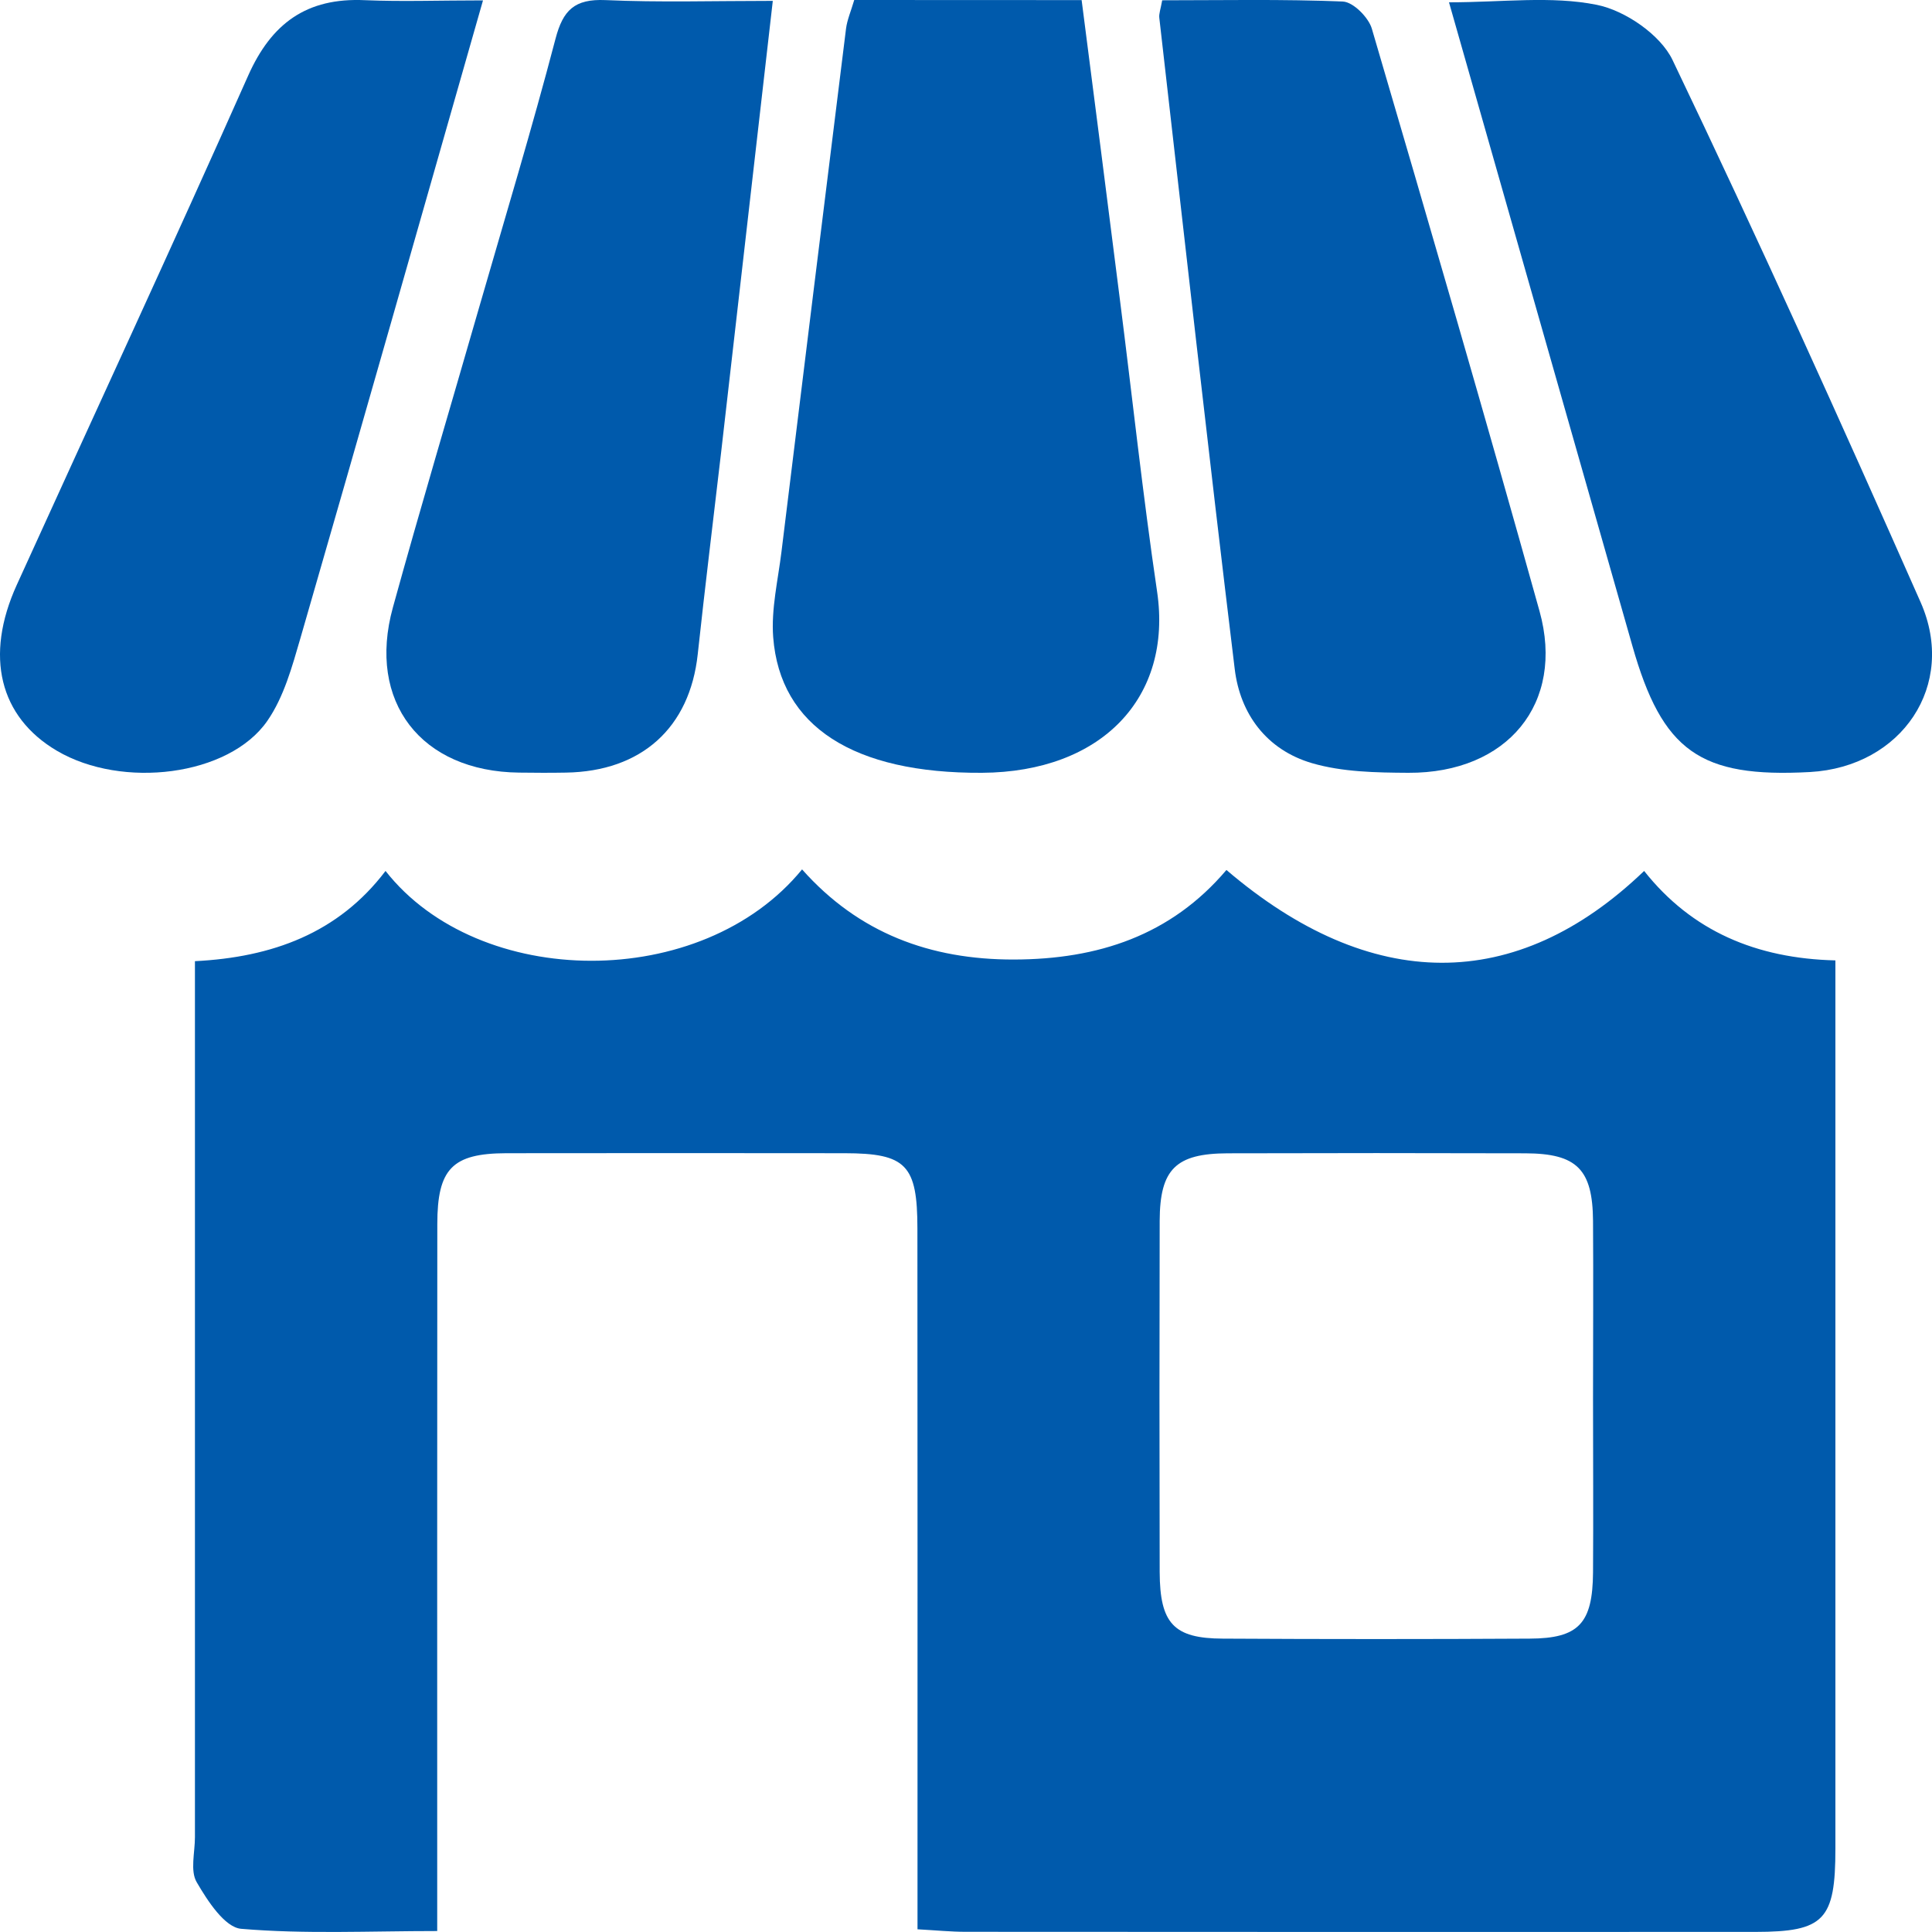
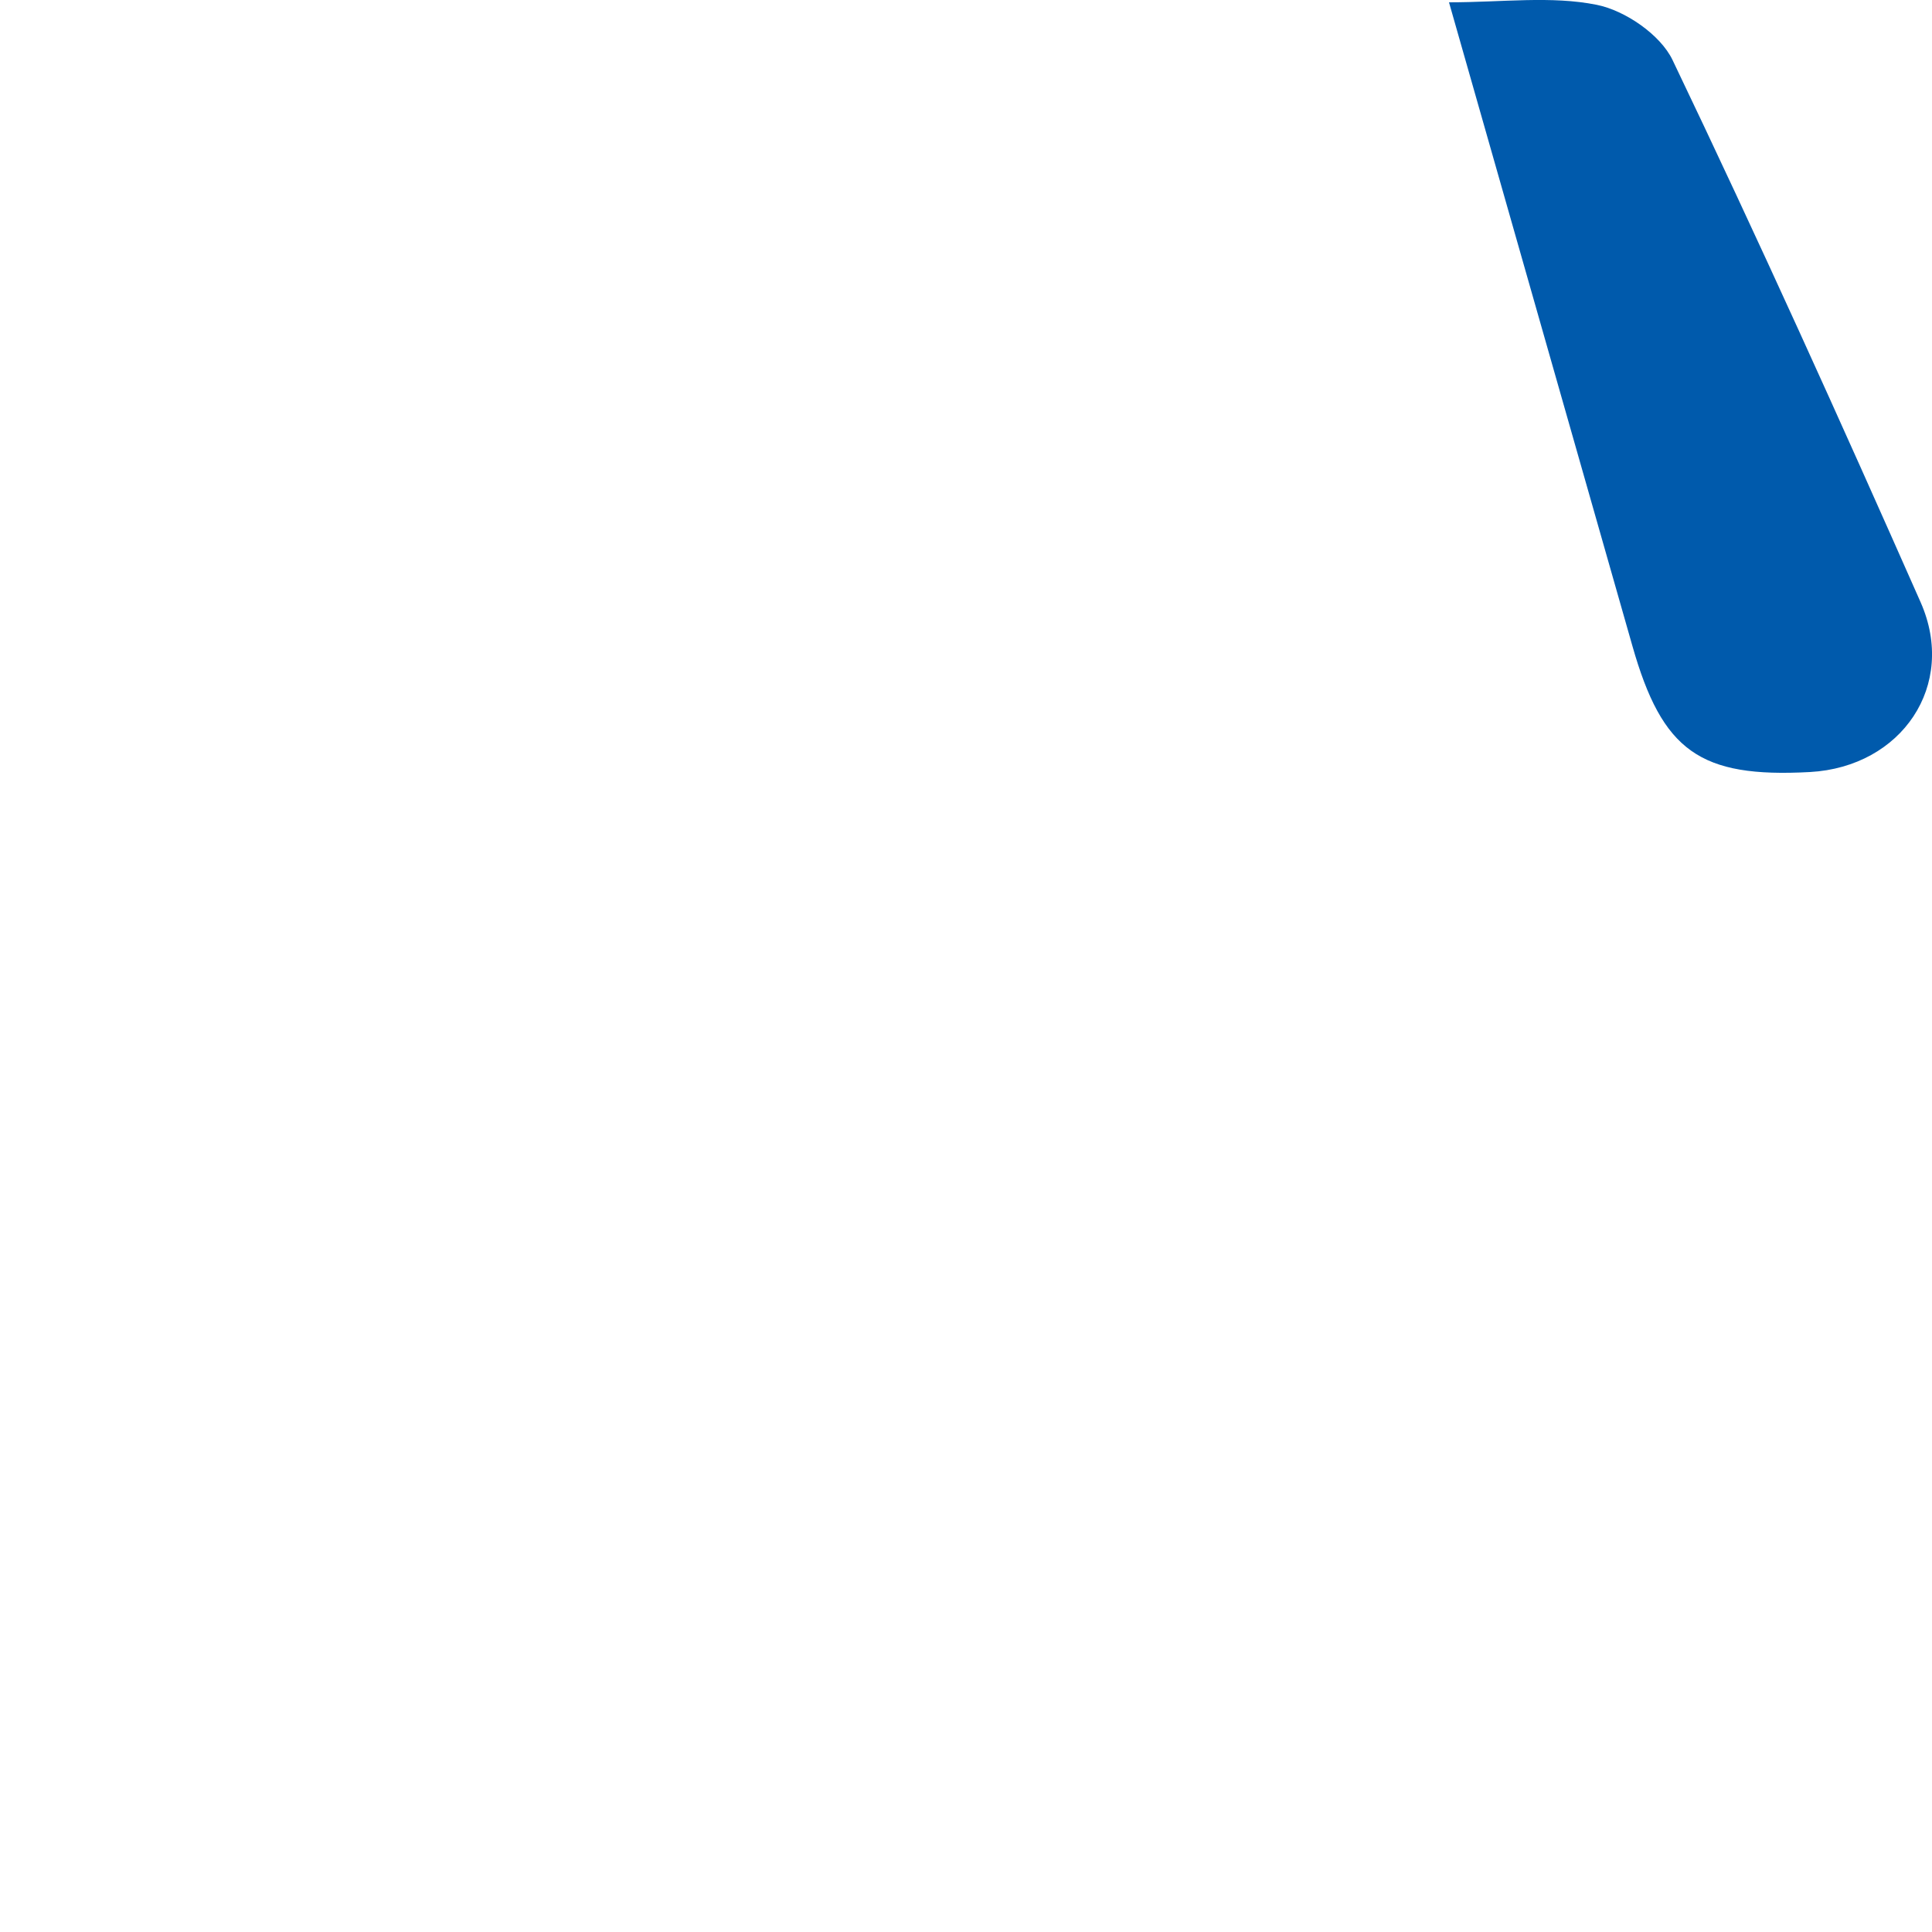
<svg xmlns="http://www.w3.org/2000/svg" width="20" height="20" viewBox="0 0 20 20" fill="none">
-   <path d="M12.696 9.006C14.189 10.281 15.695 10.289 17.02 9.016C17.513 9.639 18.181 9.922 19 9.942C19 10.133 19 10.288 19 10.443C19 13.341 19 16.239 19 19.137C19 19.877 18.884 19.998 18.174 19.999C15.449 20 12.723 20 9.997 19.998C9.846 19.998 9.695 19.983 9.498 19.972C9.498 19.767 9.498 19.598 9.498 19.428C9.498 17.191 9.499 14.955 9.497 12.719C9.497 12.059 9.381 11.939 8.744 11.938C7.576 11.937 6.408 11.936 5.24 11.938C4.682 11.94 4.527 12.099 4.527 12.673C4.525 14.925 4.526 17.178 4.526 19.43C4.526 19.6 4.526 19.77 4.526 19.99C3.822 19.99 3.156 20.023 2.497 19.967C2.327 19.953 2.148 19.677 2.036 19.484C1.967 19.366 2.018 19.177 2.018 19.019C2.018 16.183 2.018 13.349 2.018 10.514C2.018 10.342 2.018 10.171 2.018 9.95C2.816 9.91 3.502 9.661 3.991 9.016C4.957 10.247 7.264 10.27 8.303 9C8.888 9.659 9.629 9.935 10.497 9.933C11.365 9.931 12.12 9.685 12.696 9.006ZM16.491 14.483C16.491 13.868 16.495 13.255 16.491 12.64C16.487 12.105 16.325 11.941 15.791 11.939C14.764 11.936 13.735 11.936 12.708 11.939C12.172 11.941 12.007 12.103 12.005 12.637C12.002 13.849 12.002 15.062 12.005 16.274C12.007 16.807 12.151 16.961 12.658 16.963C13.717 16.969 14.776 16.969 15.835 16.963C16.343 16.961 16.487 16.806 16.491 16.277C16.495 15.68 16.491 15.081 16.491 14.483Z" fill="#005AAC" />
-   <path d="M11.197 0.001C11.331 1.044 11.463 2.067 11.592 3.092C11.721 4.103 11.829 5.115 11.978 6.123C12.14 7.219 11.407 7.993 10.164 8C8.84 8.007 8.075 7.523 8.004 6.596C7.982 6.304 8.054 6.005 8.09 5.71C8.311 3.905 8.534 2.101 8.758 0.297C8.77 0.204 8.809 0.116 8.843 0C9.599 0.001 10.353 0.001 11.197 0.001Z" fill="#005AAC" />
-   <path d="M8 0.009C7.815 1.621 7.64 3.152 7.465 4.683C7.384 5.38 7.298 6.076 7.223 6.772C7.141 7.533 6.642 7.986 5.857 7.998C5.697 8.001 5.535 8 5.375 7.998C4.358 7.987 3.798 7.264 4.067 6.289C4.353 5.252 4.661 4.221 4.958 3.189C5.226 2.26 5.506 1.335 5.751 0.4C5.828 0.107 5.946 -0.013 6.267 0.001C6.825 0.026 7.384 0.009 8 0.009Z" fill="#005AAC" />
-   <path d="M12.031 0.003C12.655 0.003 13.28 -0.01 13.902 0.016C14.009 0.021 14.167 0.181 14.201 0.296C14.79 2.303 15.375 4.311 15.937 6.326C16.203 7.281 15.605 8.005 14.579 8C14.244 7.998 13.896 7.992 13.581 7.9C13.111 7.762 12.838 7.39 12.782 6.927C12.509 4.681 12.258 2.432 12.001 0.184C11.996 0.143 12.014 0.098 12.031 0.003Z" fill="#005AAC" />
-   <path d="M5 0.004C4.358 2.252 3.739 4.431 3.11 6.606C3.024 6.901 2.939 7.215 2.767 7.463C2.37 8.035 1.265 8.17 0.589 7.772C-0.005 7.422 -0.162 6.792 0.174 6.054C0.972 4.297 1.785 2.547 2.569 0.783C2.809 0.244 3.172 -0.027 3.78 0.002C4.16 0.018 4.542 0.004 5 0.004Z" fill="#005AAC" />
  <path d="M15 0.024C15.553 0.024 16.059 -0.045 16.53 0.05C16.824 0.109 17.189 0.36 17.314 0.621C18.203 2.477 19.05 4.352 19.882 6.234C20.262 7.094 19.686 7.939 18.737 7.992C17.597 8.054 17.208 7.776 16.898 6.685C16.272 4.488 15.646 2.291 15 0.024Z" fill="#005AAC" />
</svg>